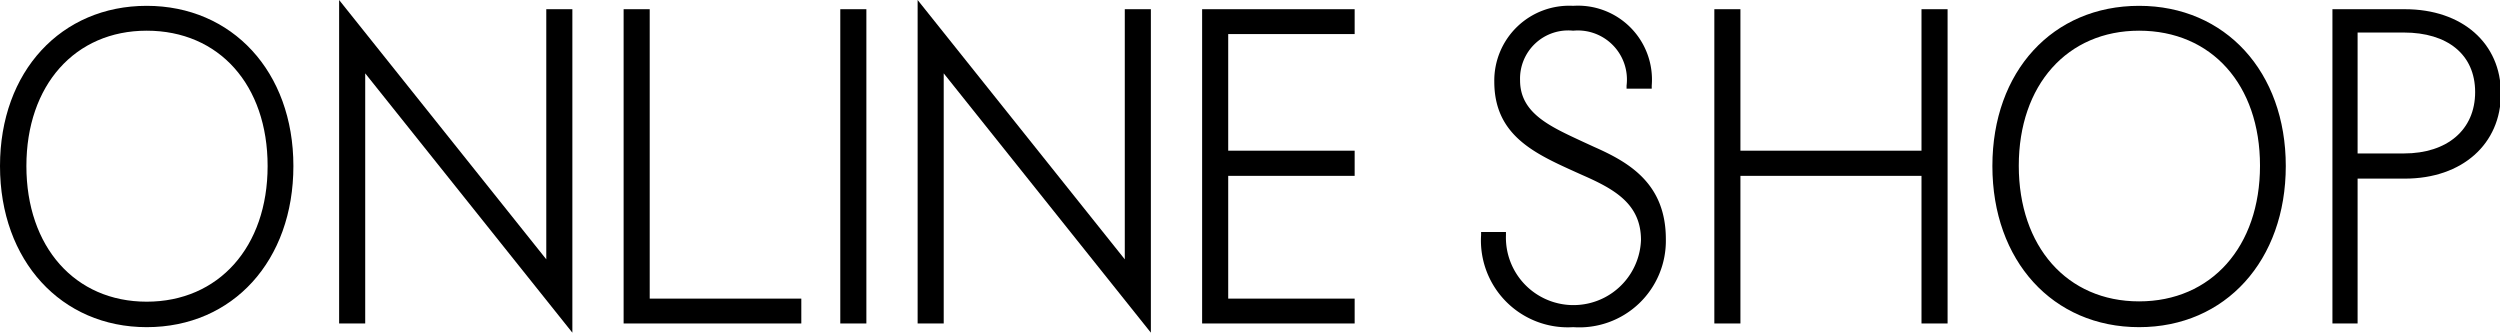
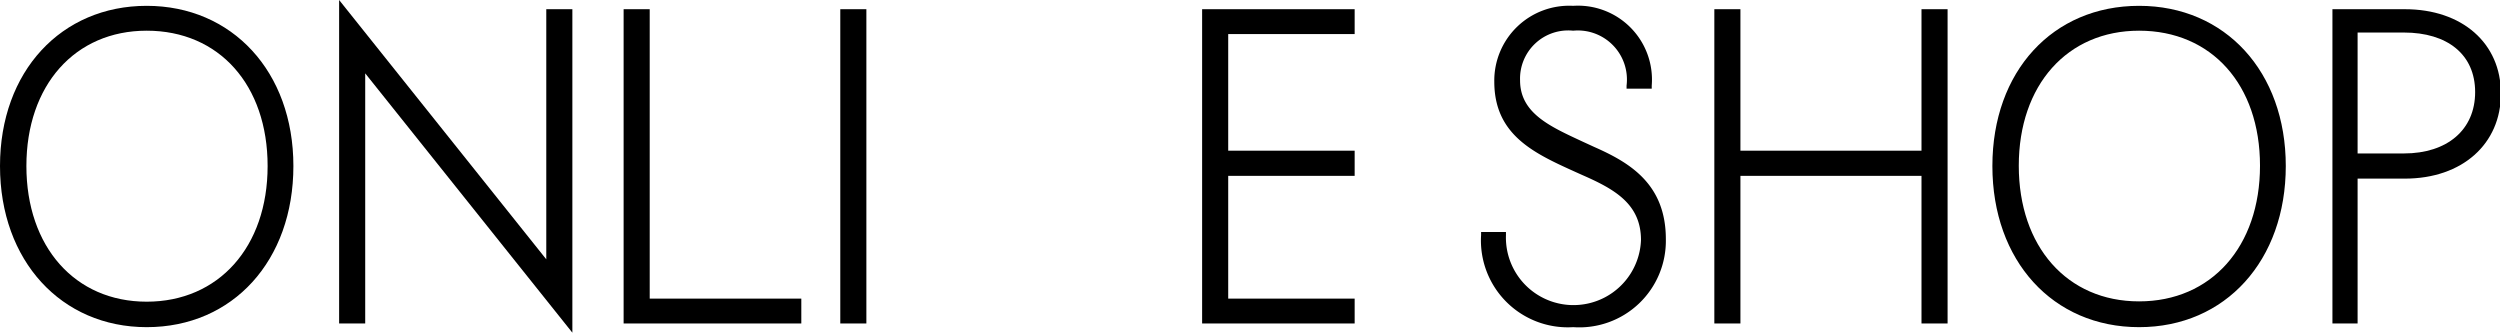
<svg xmlns="http://www.w3.org/2000/svg" viewBox="0 0 81.46 10.84">
  <title>onlineshop</title>
  <g id="レイヤー_2" data-name="レイヤー 2">
    <g id="レイヤー_1のコピー_7" data-name="レイヤー 1のコピー 7">
      <path d="M4.78,10.66C2,10.66,0,8.5,0,5.41S2,.19,4.78.19,9.56,2.33,9.56,5.41,7.59,10.66,4.78,10.66ZM4.78,1C2.44,1,.86,2.78.86,5.41S2.44,9.83,4.78,9.83,8.72,8.05,8.72,5.41,7.14,1,4.78,1Z" />
      <polygon points="11.9 2.39 11.9 10.54 11.05 10.54 11.05 0 17.8 8.45 17.8 0.3 18.65 0.3 18.65 10.84 11.9 2.39" />
      <polygon points="20.32 10.54 20.32 0.3 21.17 0.3 21.17 9.73 26.11 9.73 26.11 10.54 20.32 10.54" />
      <rect x="27.38" y="0.3" width="0.85" height="10.24" />
-       <polygon points="30.75 2.39 30.75 10.54 29.9 10.54 29.9 0 36.65 8.45 36.65 0.3 37.5 0.3 37.5 10.84 30.75 2.39" />
      <polygon points="39.17 10.54 39.17 0.3 44.14 0.3 44.14 1.11 40.02 1.11 40.02 4.91 44.14 4.91 44.14 5.73 40.02 5.73 40.02 9.73 44.14 9.73 44.14 10.54 39.17 10.54" />
      <path d="M51.26,10.66a2.83,2.83,0,0,1-3-3v-.1h.81v.1a2.2,2.2,0,0,0,4.4.16c0-1.18-.87-1.66-1.92-2.12l-.2-.09C50,5,48.69,4.41,48.69,2.66A2.44,2.44,0,0,1,51.26.19a2.41,2.41,0,0,1,2.56,2.6v.1H53v-.1A1.6,1.6,0,0,0,51.26,1a1.57,1.57,0,0,0-1.73,1.62c0,1.08,1,1.51,2.05,2l.37.17c1.13.5,2.33,1.19,2.33,3A2.82,2.82,0,0,1,51.26,10.66Z" />
      <polygon points="62.61 10.54 62.61 5.73 56.71 5.73 56.71 10.54 55.86 10.54 55.86 0.3 56.71 0.3 56.71 4.91 62.61 4.91 62.61 0.3 63.46 0.3 63.46 10.54 62.61 10.54" />
      <path d="M69.7,10.66c-2.81,0-4.78-2.16-4.78-5.25S66.89.19,69.7.19s4.78,2.15,4.78,5.22S72.52,10.66,69.7,10.66ZM69.7,1c-2.34,0-3.92,1.77-3.92,4.4s1.57,4.42,3.92,4.42,3.94-1.78,3.94-4.42S72.06,1,69.7,1Z" />
      <path d="M76,10.54V.3h2.36c1.87,0,3.13,1.11,3.13,2.75s-1.26,2.77-3.13,2.77H76.82v4.72ZM78.33,5c1.41,0,2.32-.77,2.32-2s-.91-1.94-2.32-1.94H76.82V5Z" />
    </g>
  </g>
</svg>